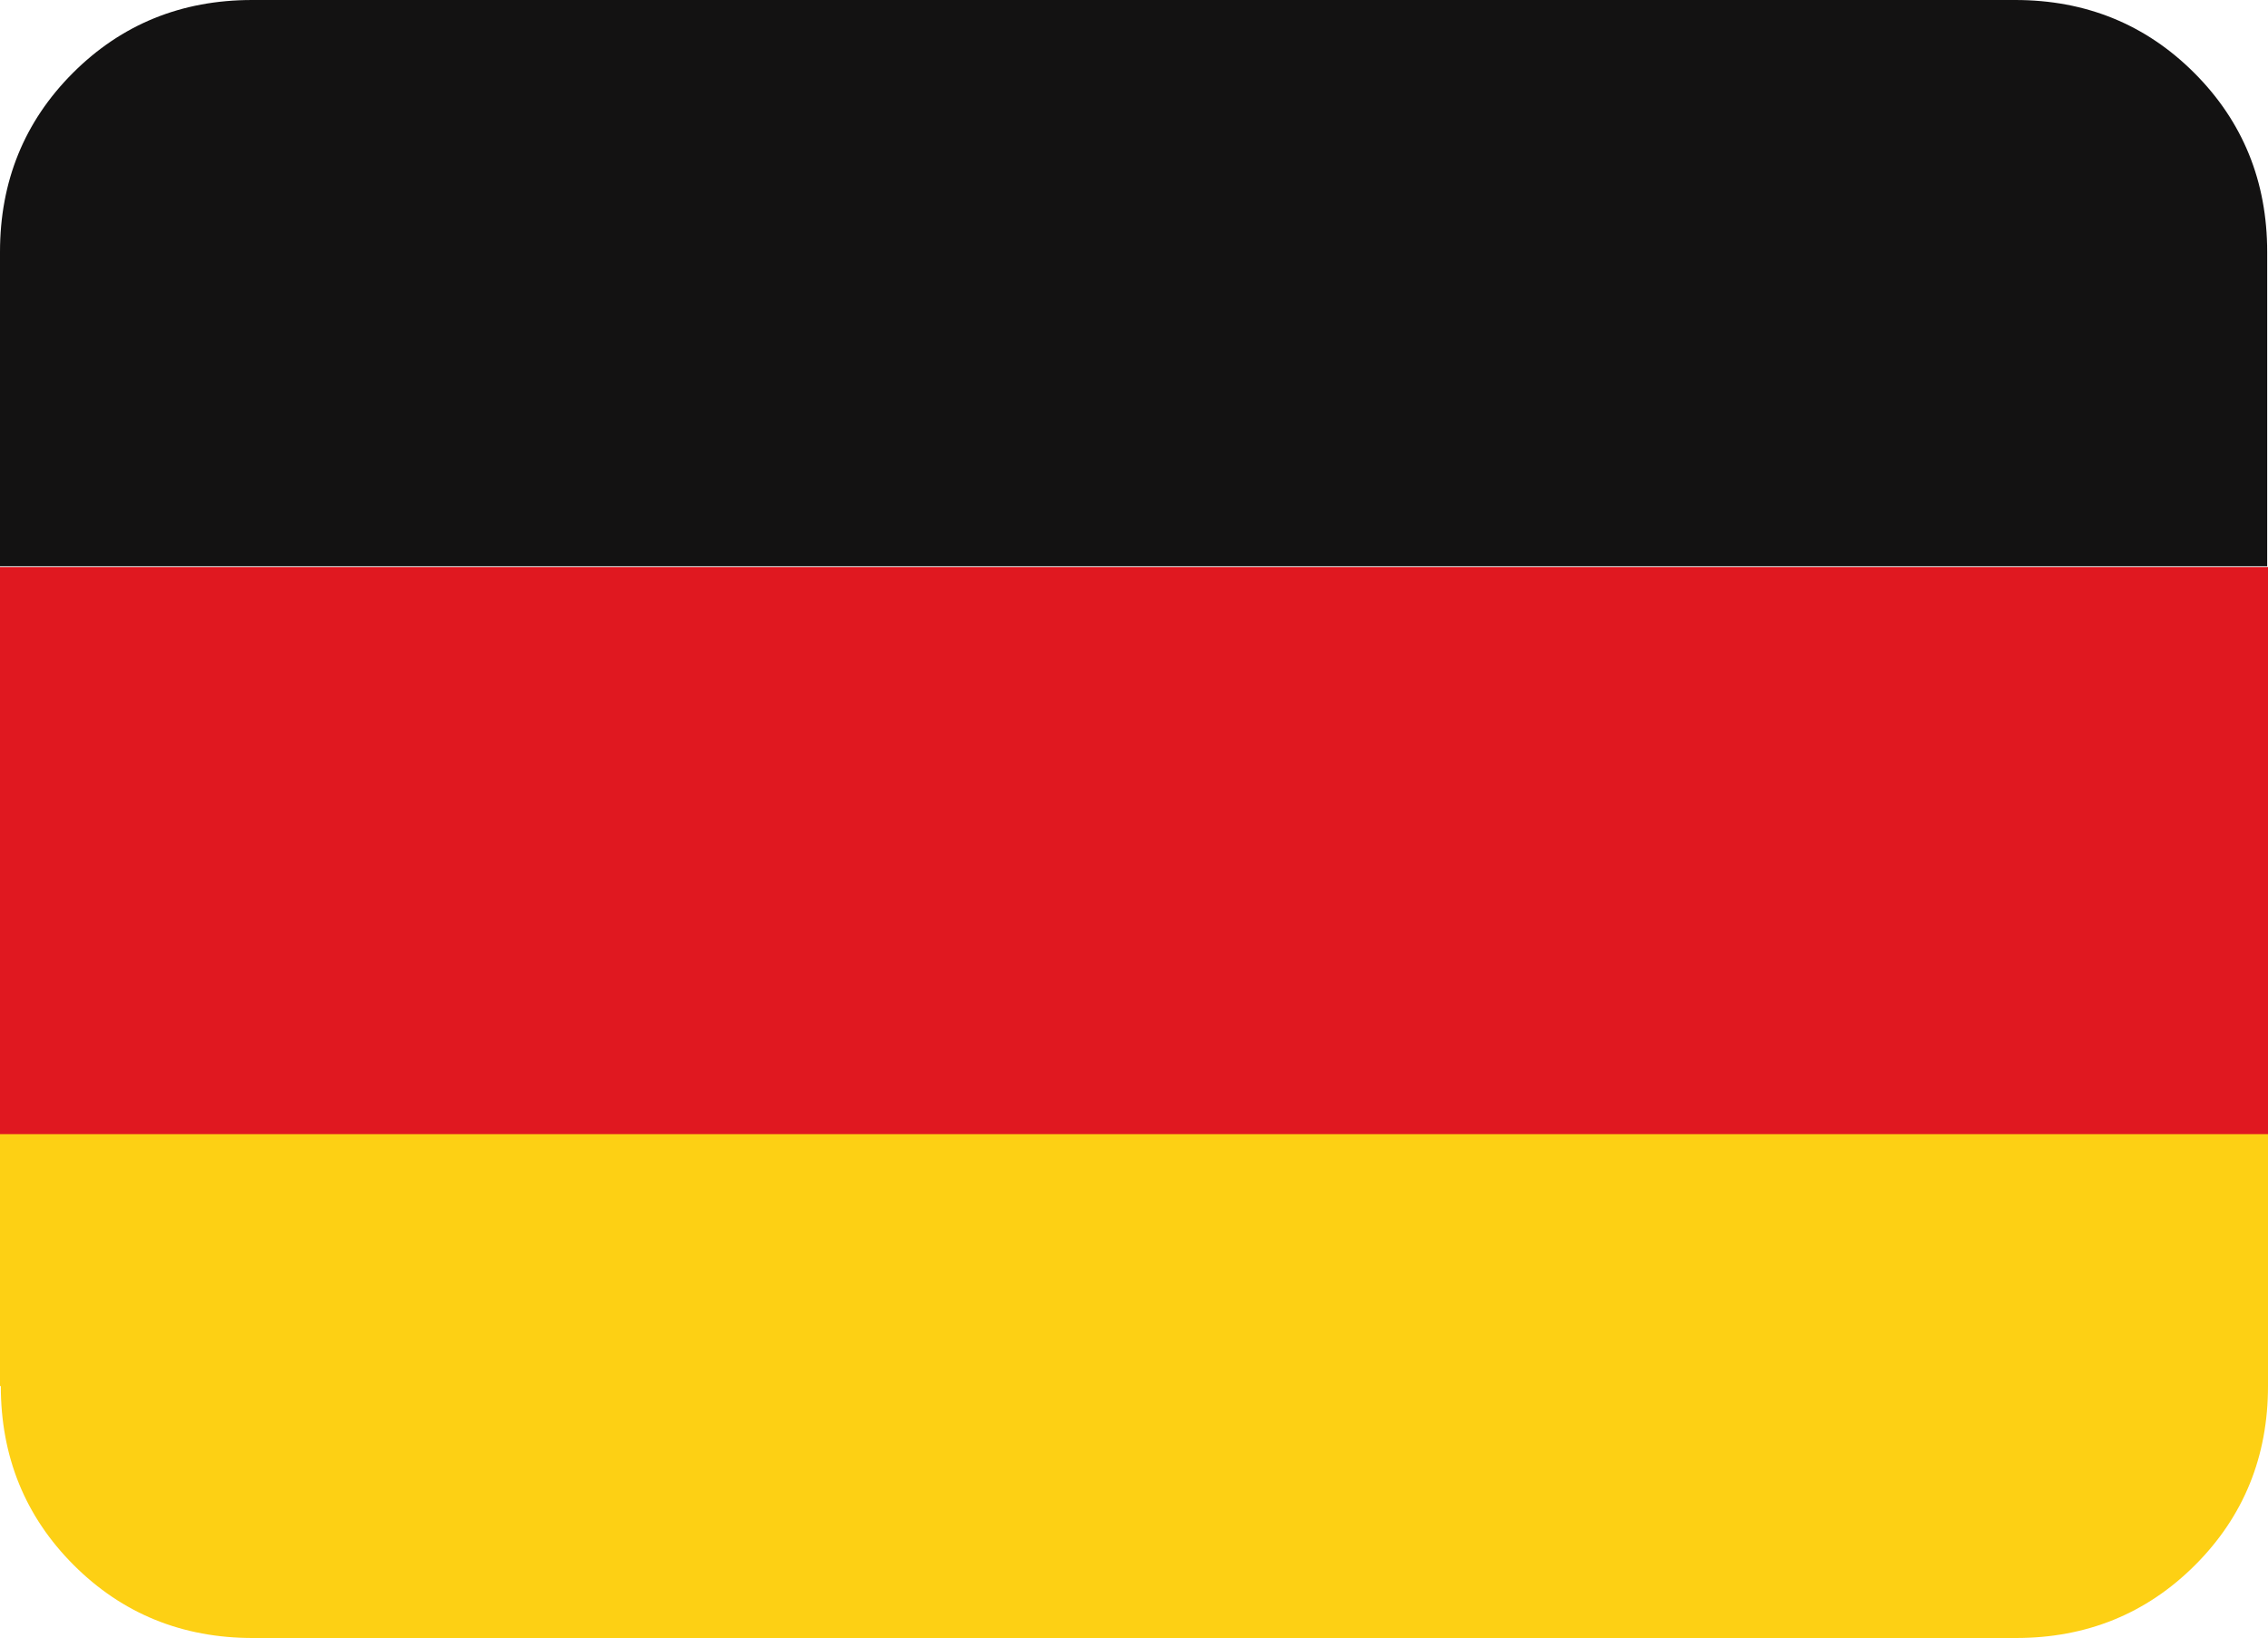
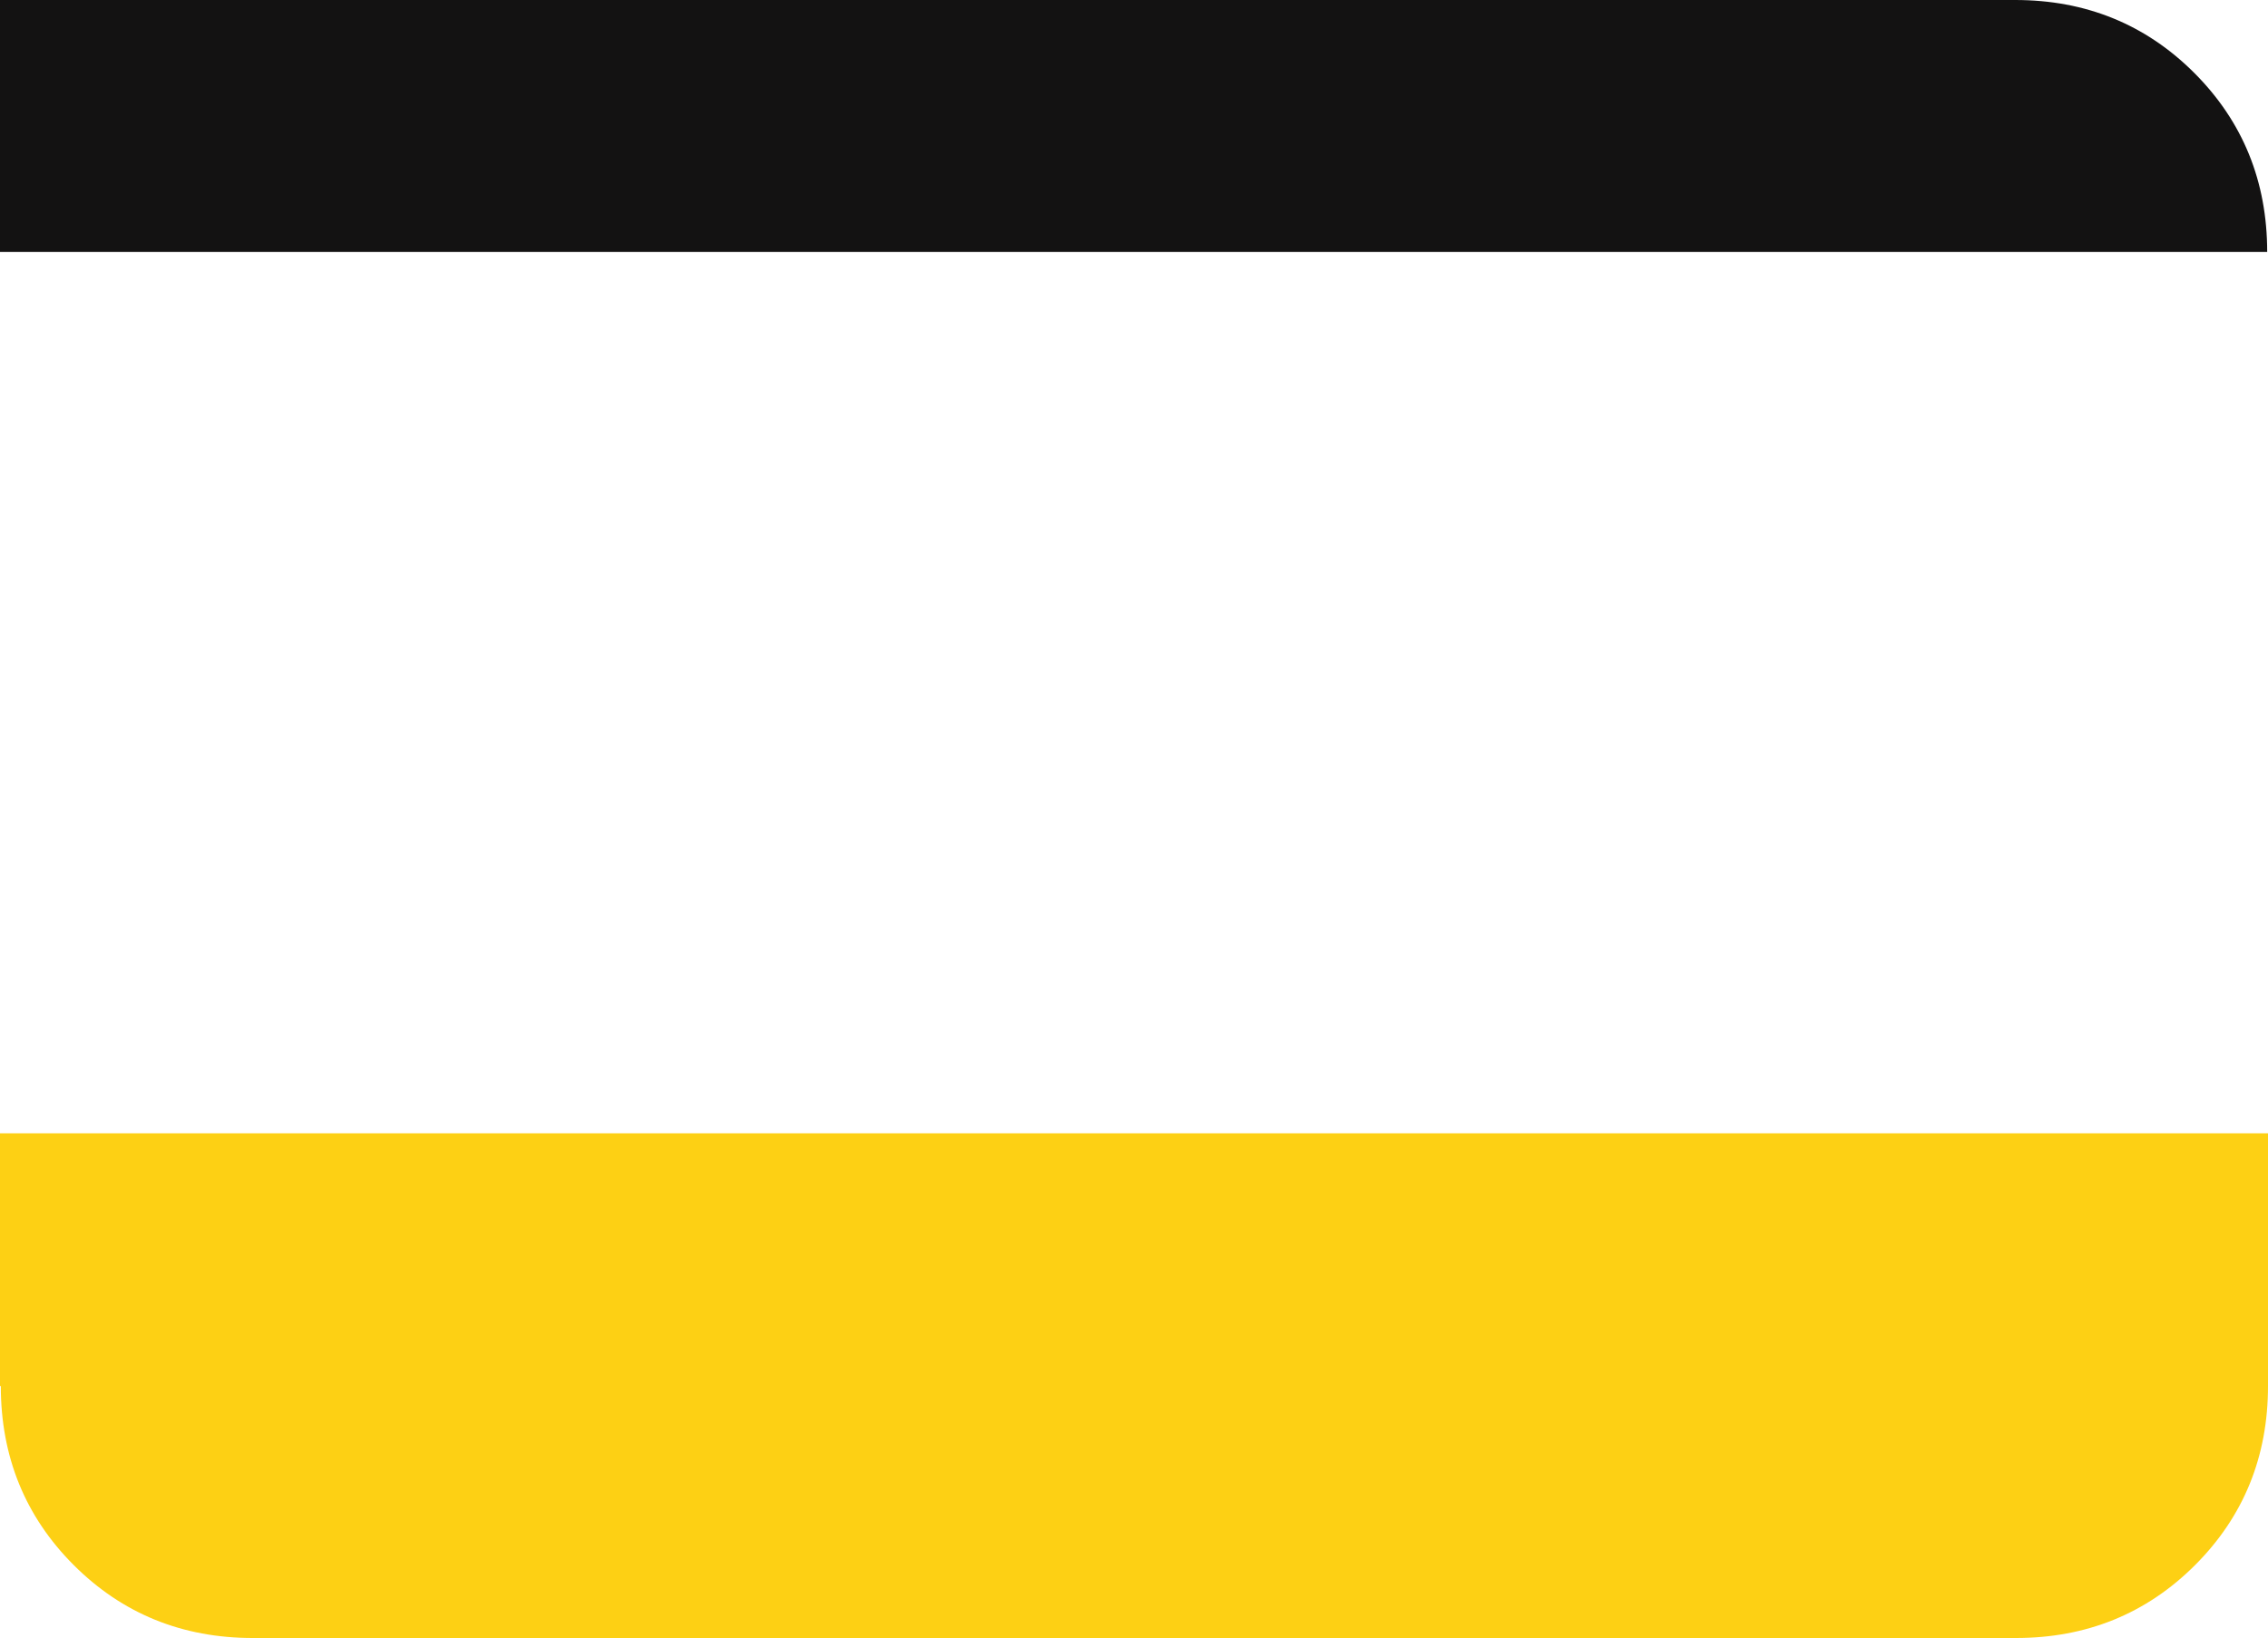
<svg xmlns="http://www.w3.org/2000/svg" id="Ebene_2" data-name="Ebene 2" viewBox="0 0 27.99 20.22">
  <defs>
    <style>
      .cls-1 {
        fill: #131212;
      }

      .cls-2 {
        fill: #e01820;
      }

      .cls-3 {
        isolation: isolate;
      }

      .cls-4 {
        fill: #fdd014;
      }
    </style>
  </defs>
  <g id="Ebene_1-2" data-name="Ebene 1">
    <g class="cls-3">
      <path class="cls-4" d="M0,17.11v-3.12h27.99v3.12c0,.87-.3,1.61-.9,2.21-.6.6-1.34.9-2.21.9H3.12c-.87,0-1.61-.3-2.21-.9-.6-.6-.9-1.34-.9-2.21" />
-       <rect class="cls-2" y="7" width="27.99" height="7" />
-       <path class="cls-1" d="M24.87,0c.87,0,1.61.3,2.21.9.6.6.9,1.34.9,2.21v3.88H0v-3.88c0-.87.3-1.61.9-2.21.6-.6,1.34-.9,2.21-.9h21.76" />
+       <path class="cls-1" d="M24.87,0c.87,0,1.61.3,2.21.9.6.6.9,1.34.9,2.21H0v-3.88c0-.87.3-1.61.9-2.21.6-.6,1.34-.9,2.21-.9h21.76" />
    </g>
  </g>
</svg>